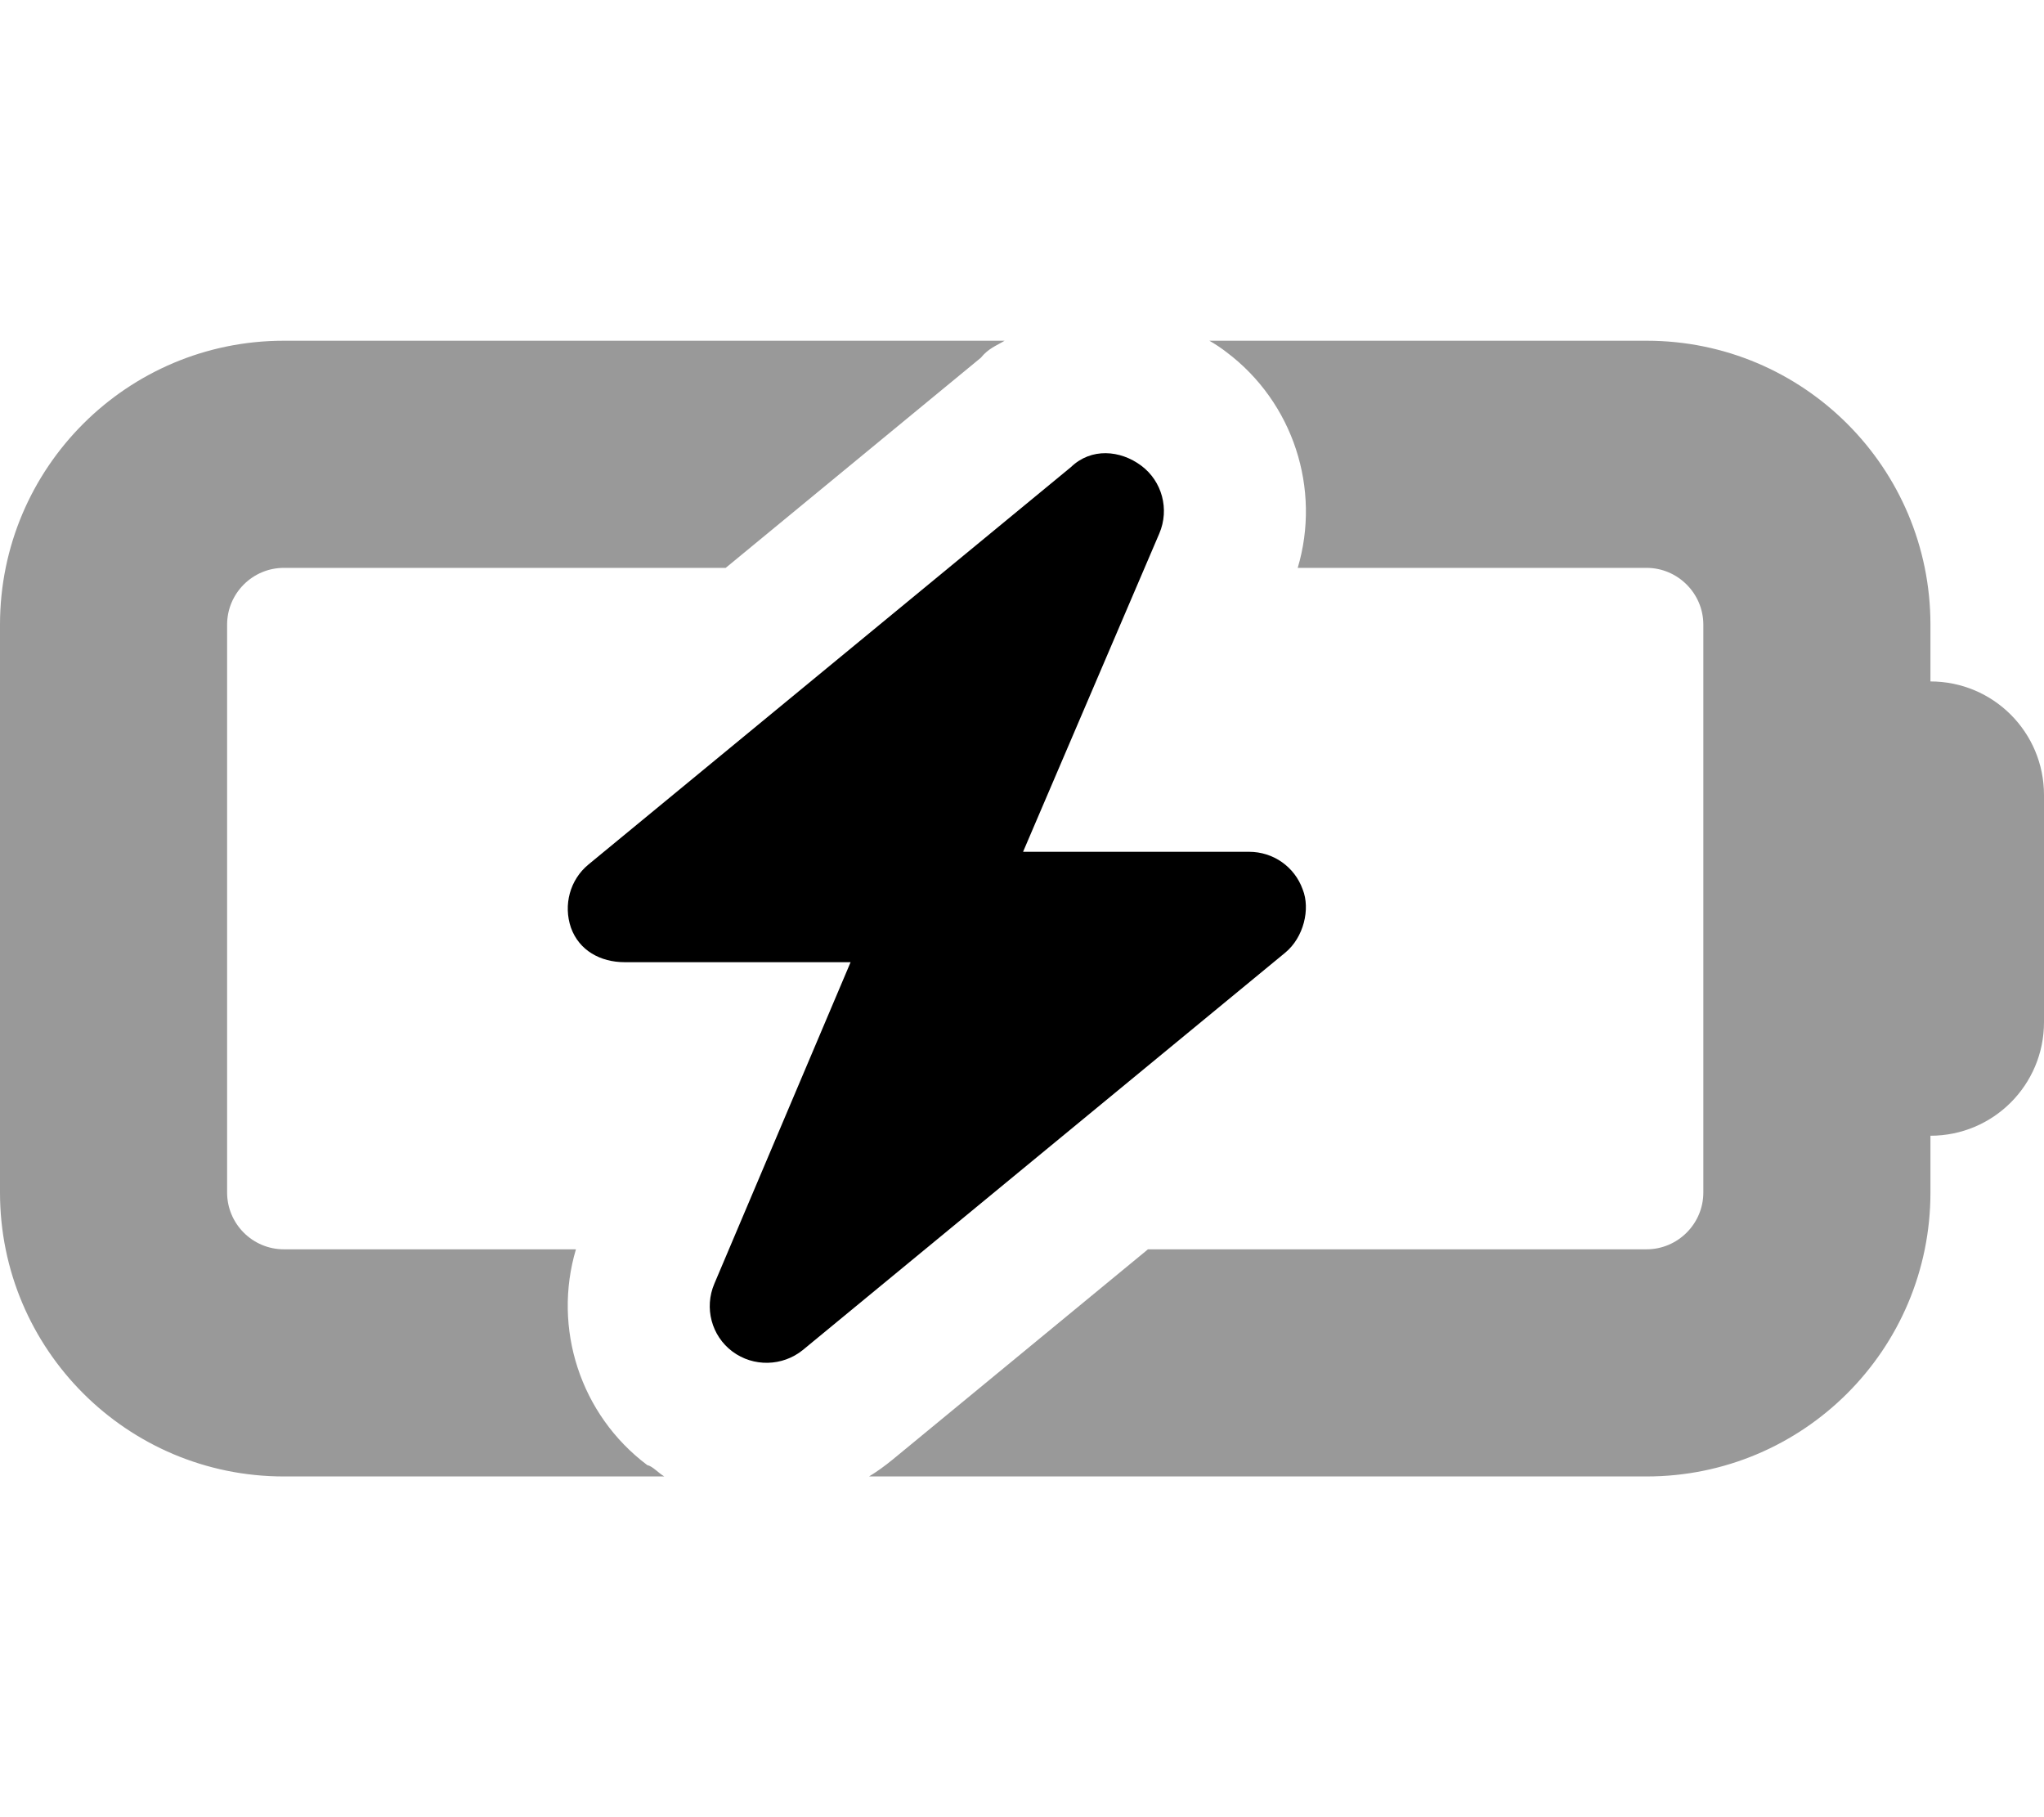
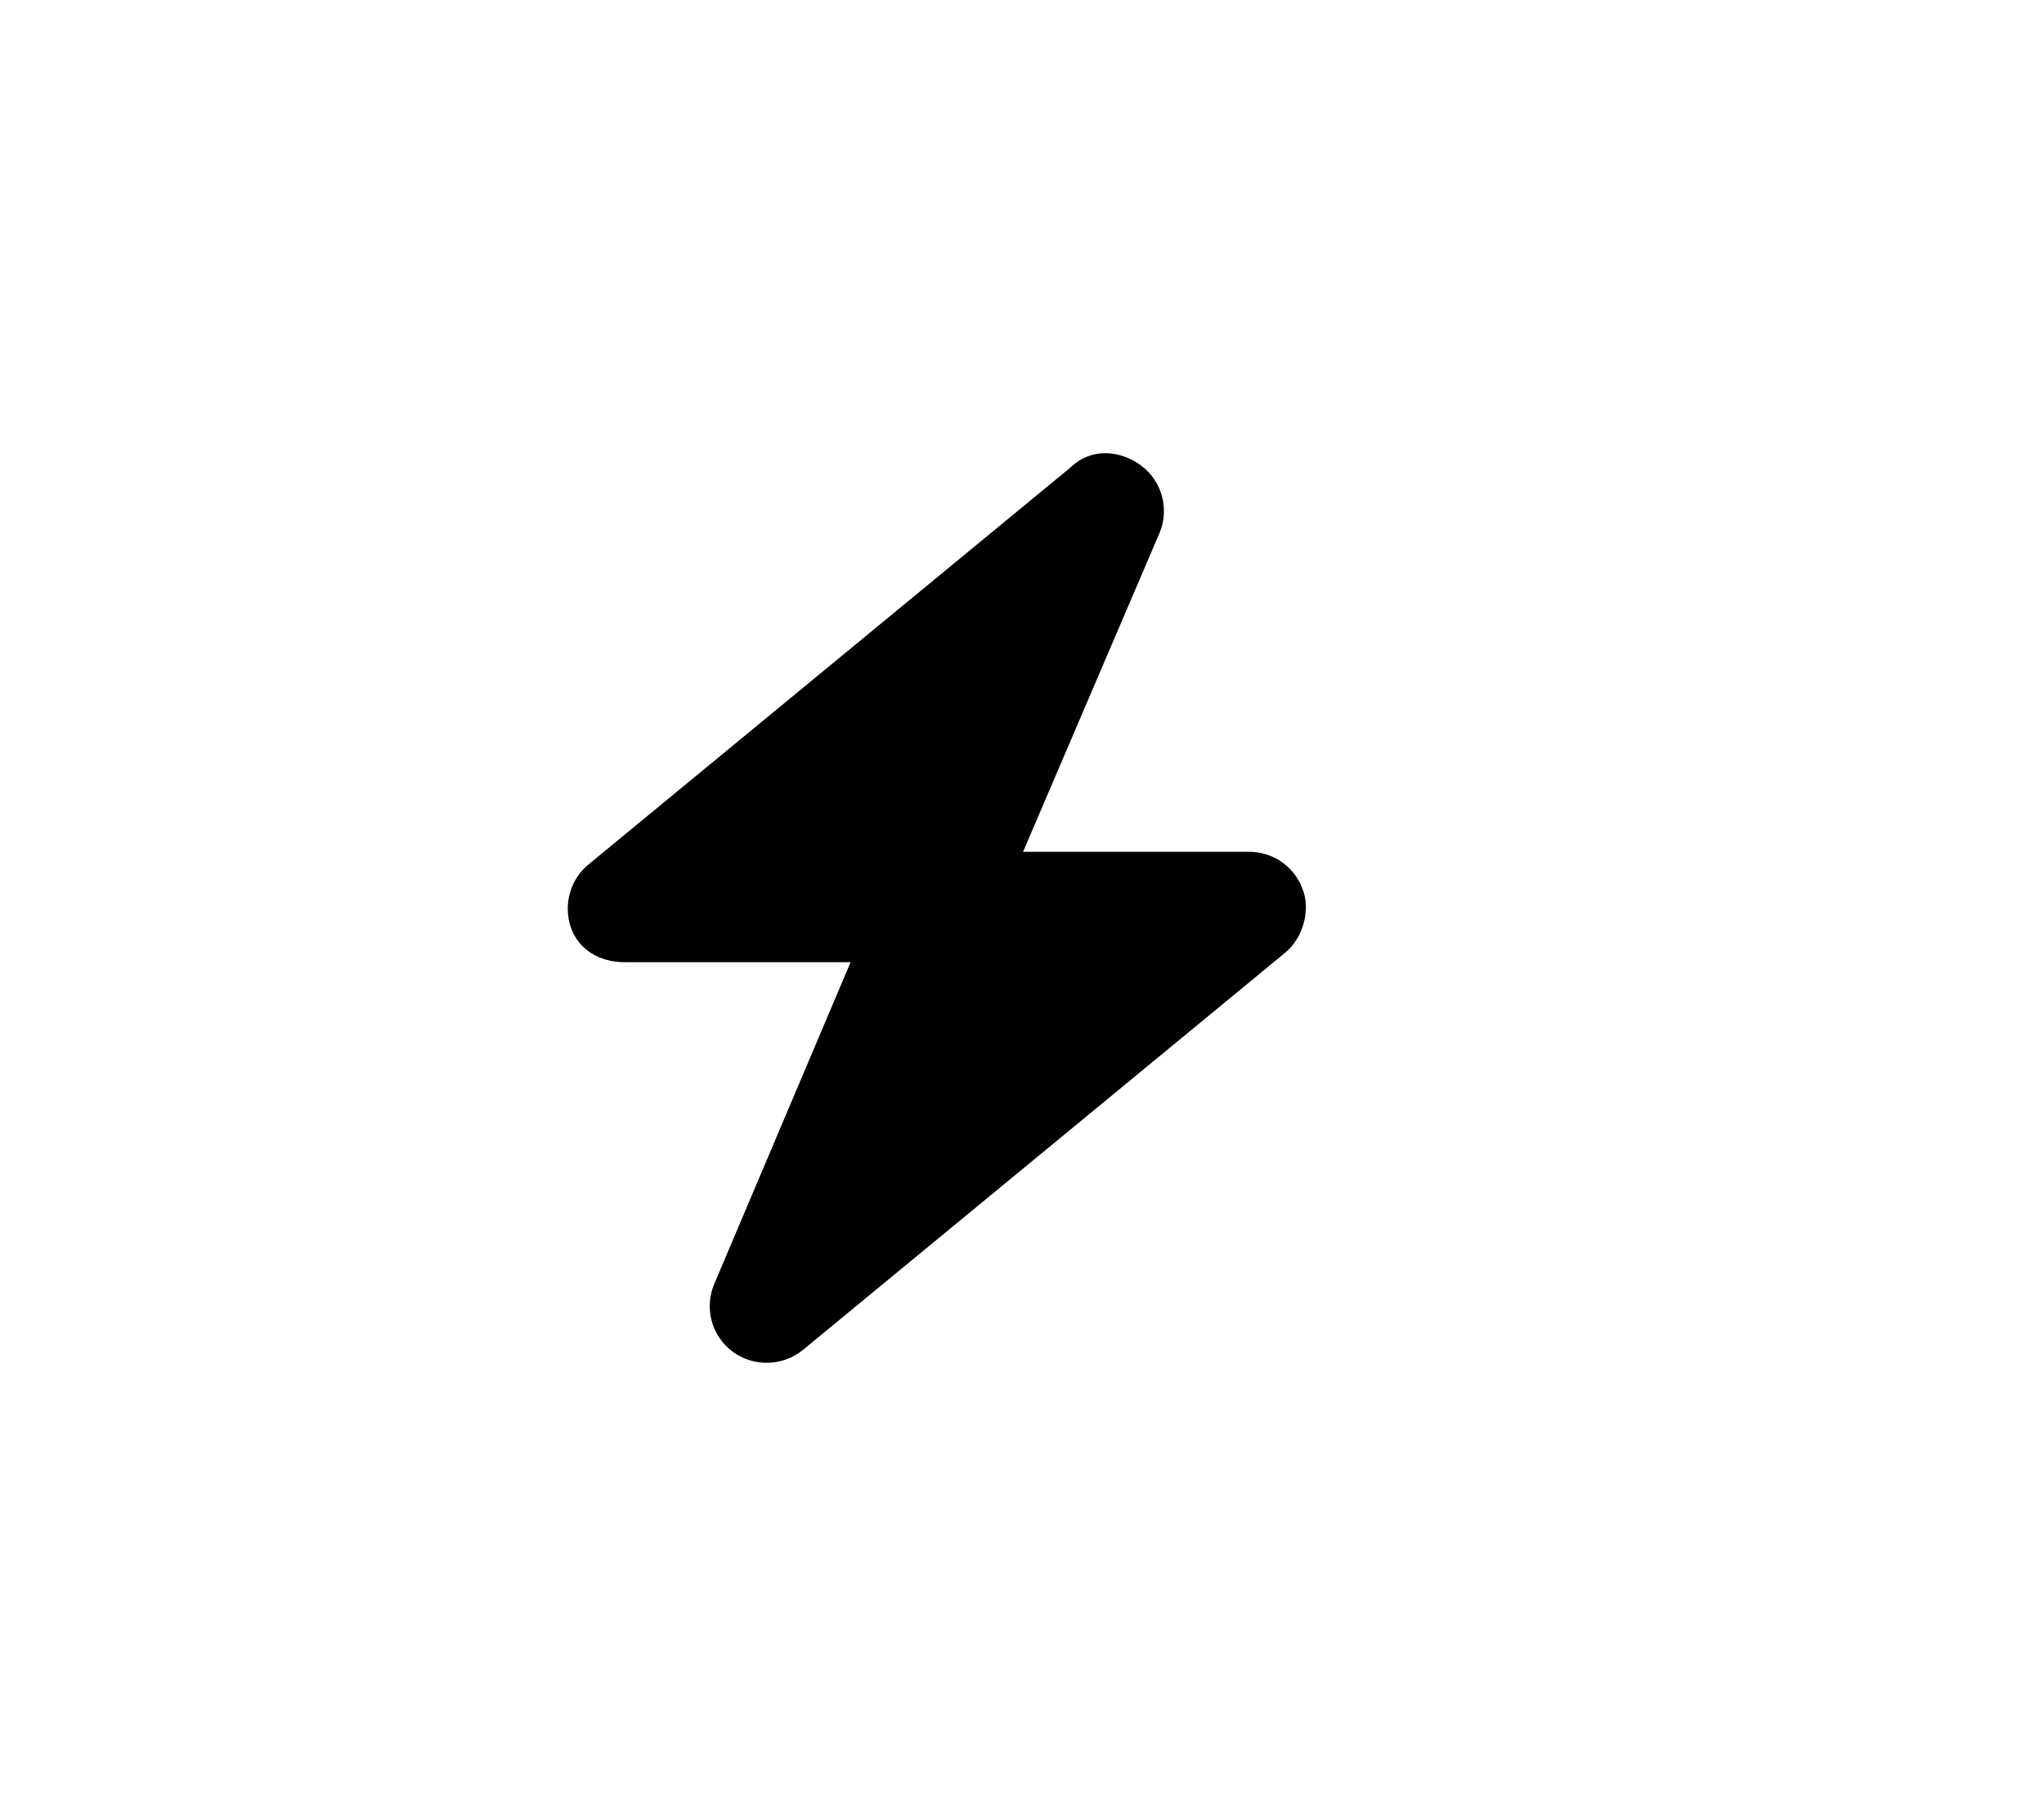
<svg xmlns="http://www.w3.org/2000/svg" viewBox="0 0 576 512">
  <defs>
    <style>.fa-secondary{opacity:.4}</style>
  </defs>
  <path class="fa-primary" d="M288.3 240H352C358.8 240 364.8 244.2 367.1 250.6C369.3 256.1 367.4 264.1 362.2 268.4L226.2 380.4C220.5 385 212.3 385.2 206.4 380.8C200.5 376.4 198.4 368.5 201.3 361.7L239.7 271.1H176C169.2 271.1 163.2 267.8 160.9 261.4C158.7 255 160.6 247.9 165.8 243.6L301.8 131.6C307.5 126.1 315.7 126.8 321.6 131.2C327.5 135.6 329.6 143.5 326.7 150.3L288.3 240z" />
-   <path class="fa-secondary" d="M340.8 96H464C508.2 96 544 131.8 544 176V192C561.7 192 576 206.3 576 224V288C576 305.7 561.7 320 544 320V336C544 380.2 508.2 416 464 416H244.9C247.2 414.6 249.4 413 251.6 411.2L323.5 352H464C472.8 352 480 344.8 480 336V176C480 167.2 472.8 160 464 160H365.7C372.3 137.8 364.5 113.4 345.6 99.2C344.1 98.04 342.5 96.98 340.8 96H340.8zM187.2 416H80C35.82 416 0 380.2 0 336V176C0 131.8 35.82 96 80 96H283.1C280.8 97.41 278.6 98.1 276.4 100.8L204.5 160H80C71.16 160 64 167.2 64 176V336C64 344.8 71.16 352 80 352H162.3C155.7 374.2 163.5 398.6 182.4 412.8C183.9 413.1 185.5 415 187.2 416H187.2z" />
</svg>